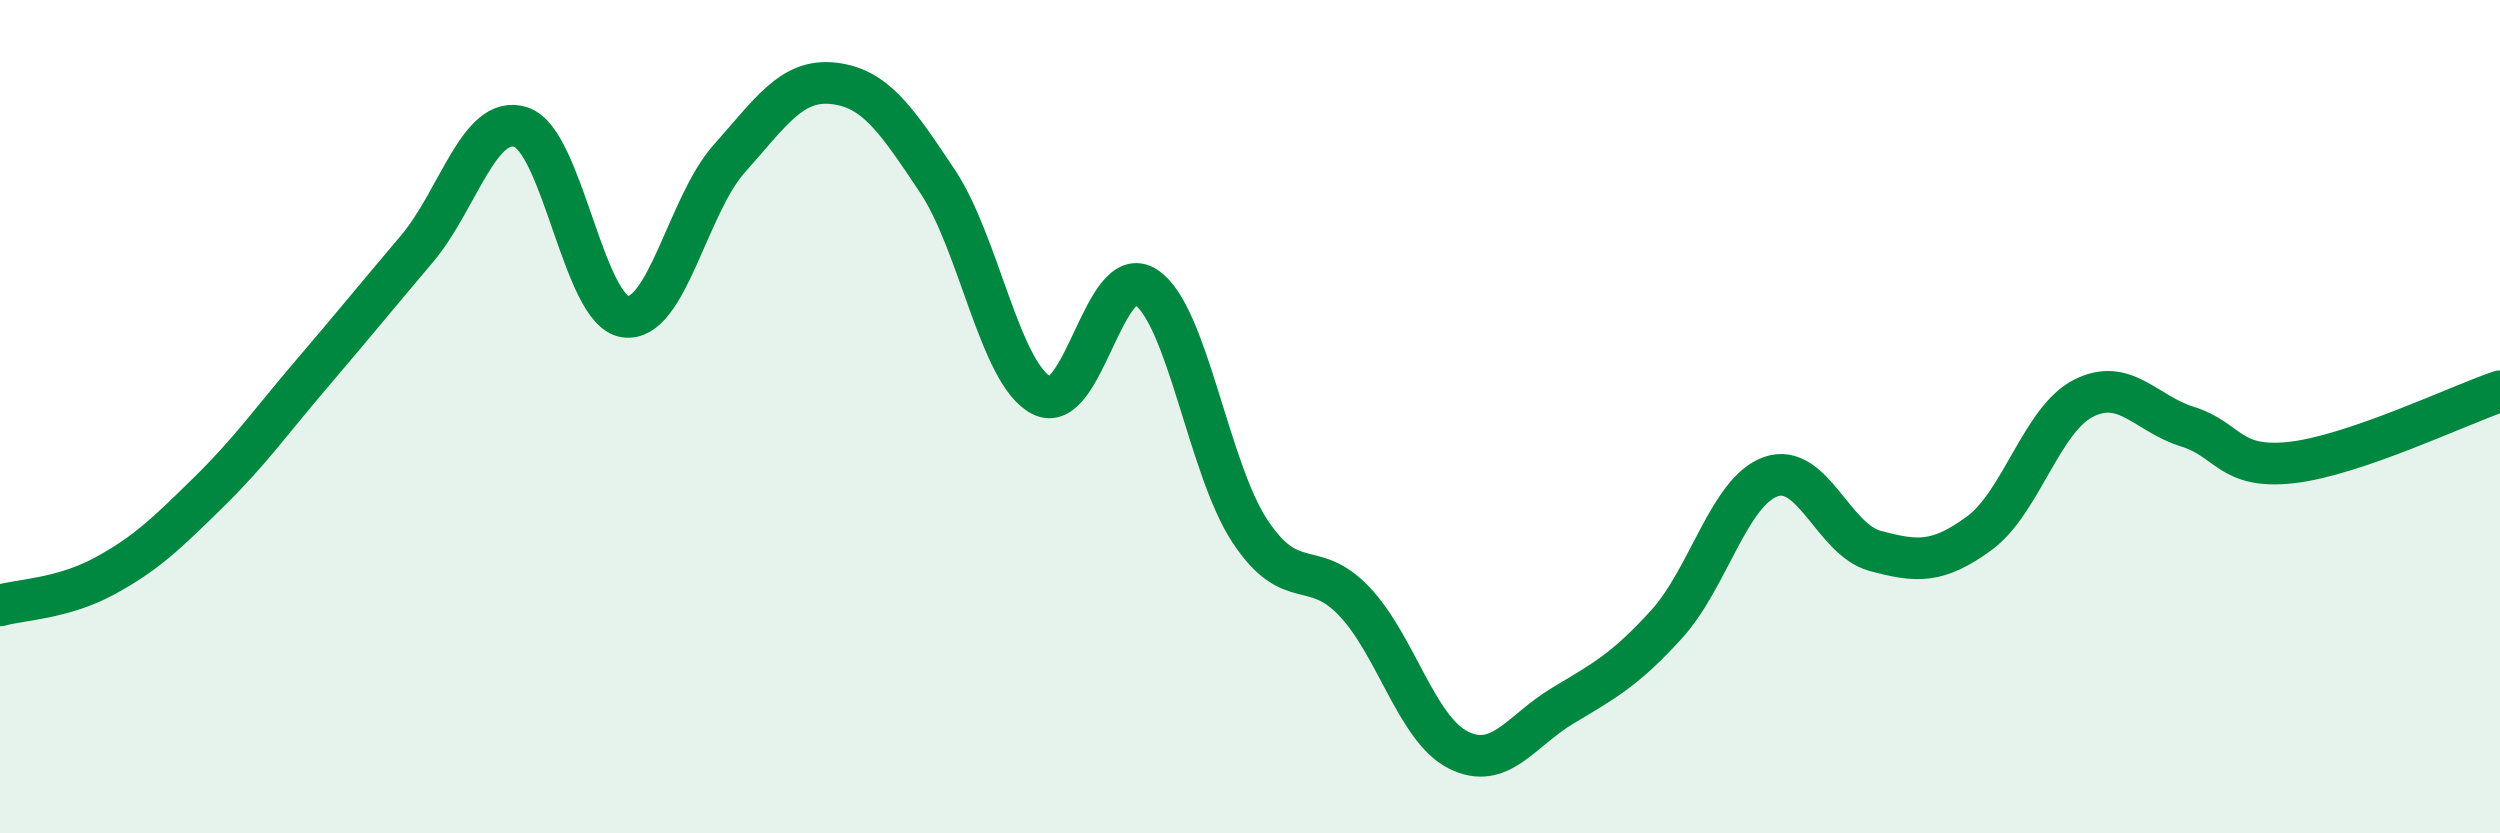
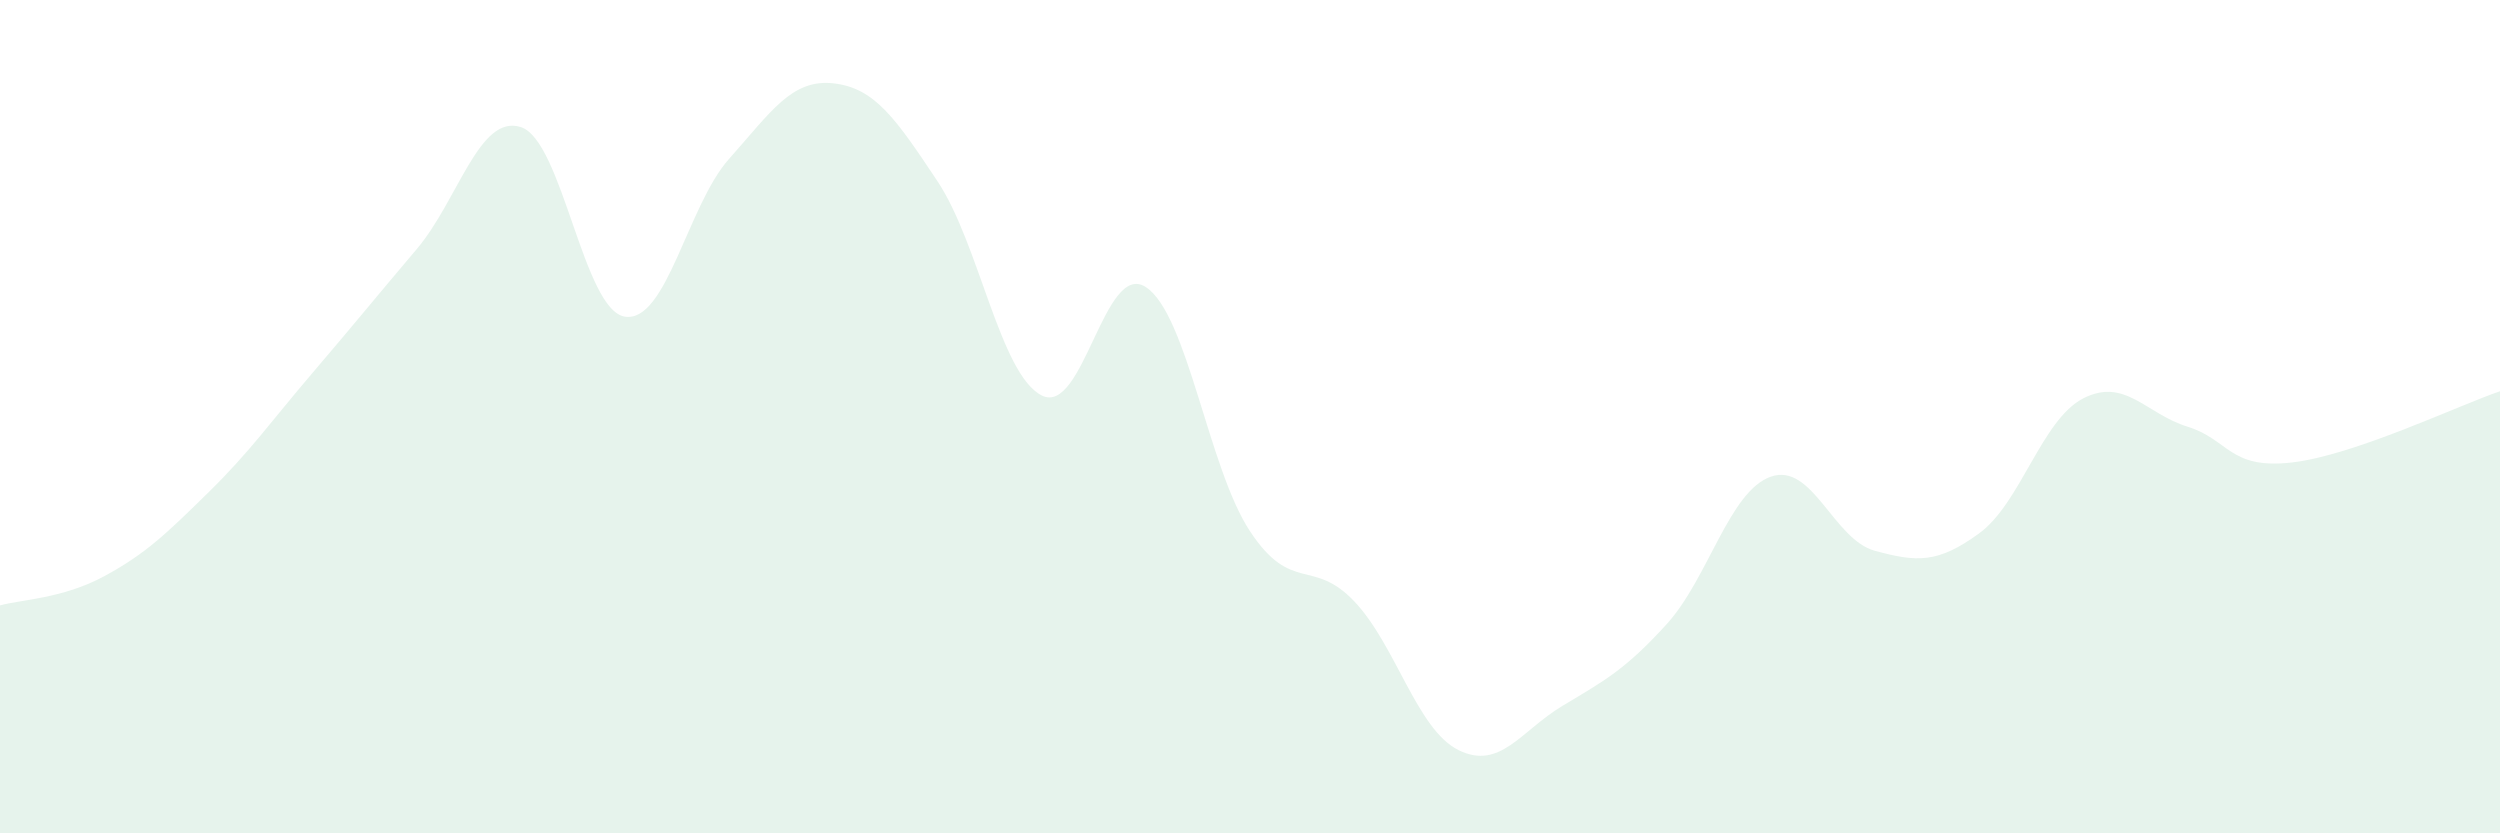
<svg xmlns="http://www.w3.org/2000/svg" width="60" height="20" viewBox="0 0 60 20">
  <path d="M 0,14.53 C 0.5,14.39 1.5,14.37 2.5,13.83 C 3.5,13.29 4,12.8 5,11.82 C 6,10.84 6.5,10.12 7.5,8.95 C 8.5,7.78 9,7.16 10,5.98 C 11,4.8 11.5,2.73 12.5,3.05 C 13.5,3.37 14,7.45 15,7.6 C 16,7.75 16.5,4.93 17.5,3.81 C 18.5,2.69 19,1.89 20,2 C 21,2.11 21.5,2.85 22.5,4.35 C 23.5,5.85 24,8.98 25,9.49 C 26,10 26.5,6.24 27.5,6.89 C 28.5,7.54 29,11.24 30,12.75 C 31,14.26 31.5,13.38 32.5,14.43 C 33.5,15.48 34,17.5 35,18 C 36,18.5 36.5,17.54 37.5,16.94 C 38.5,16.34 39,16.08 40,14.98 C 41,13.88 41.5,11.79 42.5,11.44 C 43.5,11.09 44,12.95 45,13.22 C 46,13.49 46.5,13.53 47.5,12.8 C 48.5,12.07 49,10.07 50,9.56 C 51,9.05 51.5,9.93 52.5,10.24 C 53.5,10.55 53.5,11.27 55,11.1 C 56.5,10.93 59,9.73 60,9.39L60 20L0 20Z" fill="#008740" opacity="0.1" stroke-linecap="round" stroke-linejoin="round" />
-   <path d="M 0,14.53 C 0.5,14.39 1.5,14.37 2.5,13.83 C 3.5,13.29 4,12.8 5,11.82 C 6,10.84 6.5,10.12 7.5,8.95 C 8.5,7.78 9,7.16 10,5.98 C 11,4.8 11.5,2.73 12.5,3.05 C 13.5,3.37 14,7.45 15,7.6 C 16,7.75 16.5,4.93 17.5,3.81 C 18.5,2.69 19,1.89 20,2 C 21,2.11 21.5,2.85 22.5,4.35 C 23.5,5.85 24,8.98 25,9.49 C 26,10 26.5,6.24 27.5,6.89 C 28.5,7.54 29,11.24 30,12.75 C 31,14.26 31.5,13.38 32.5,14.43 C 33.5,15.48 34,17.5 35,18 C 36,18.5 36.5,17.54 37.5,16.94 C 38.5,16.34 39,16.08 40,14.98 C 41,13.88 41.5,11.79 42.5,11.44 C 43.5,11.09 44,12.95 45,13.22 C 46,13.49 46.5,13.53 47.5,12.8 C 48.5,12.07 49,10.07 50,9.56 C 51,9.05 51.5,9.93 52.5,10.24 C 53.5,10.55 53.5,11.27 55,11.1 C 56.5,10.93 59,9.73 60,9.39" stroke="#008740" stroke-width="1" fill="none" stroke-linecap="round" stroke-linejoin="round" />
</svg>